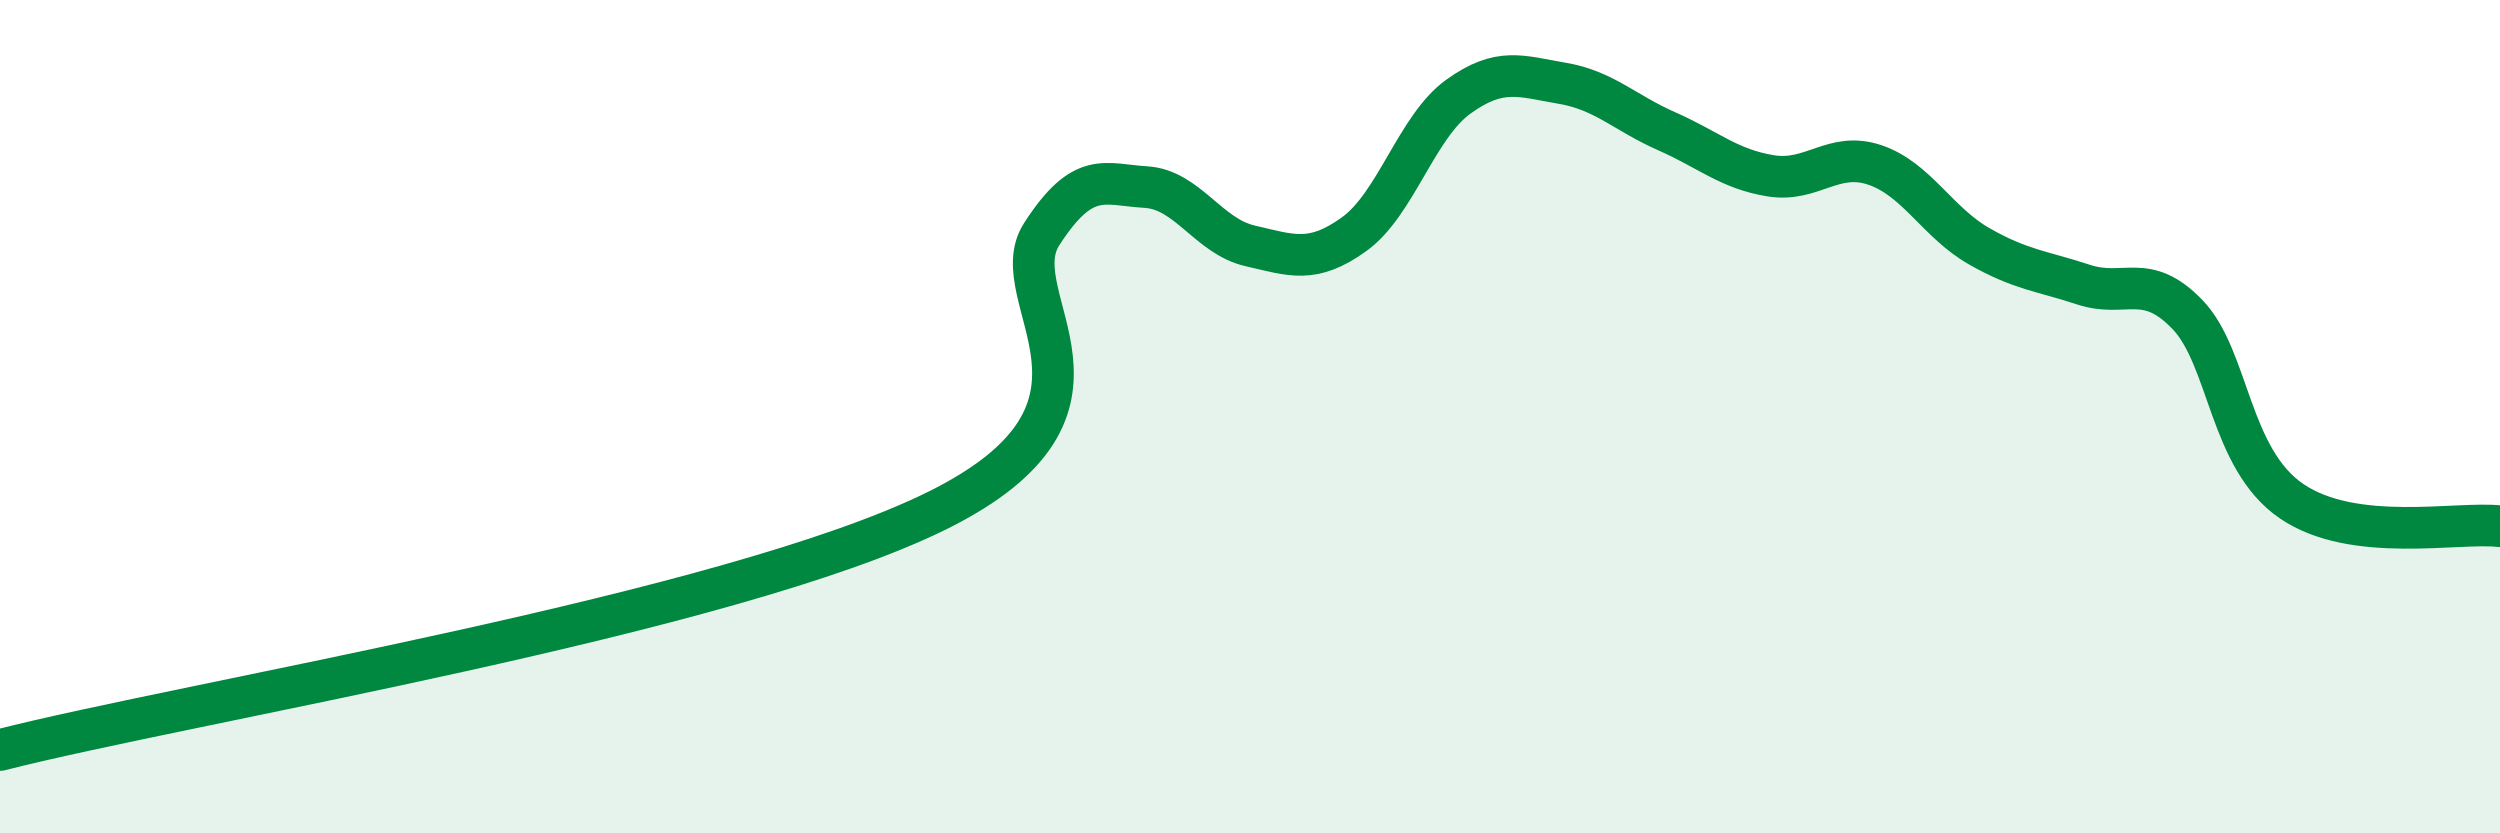
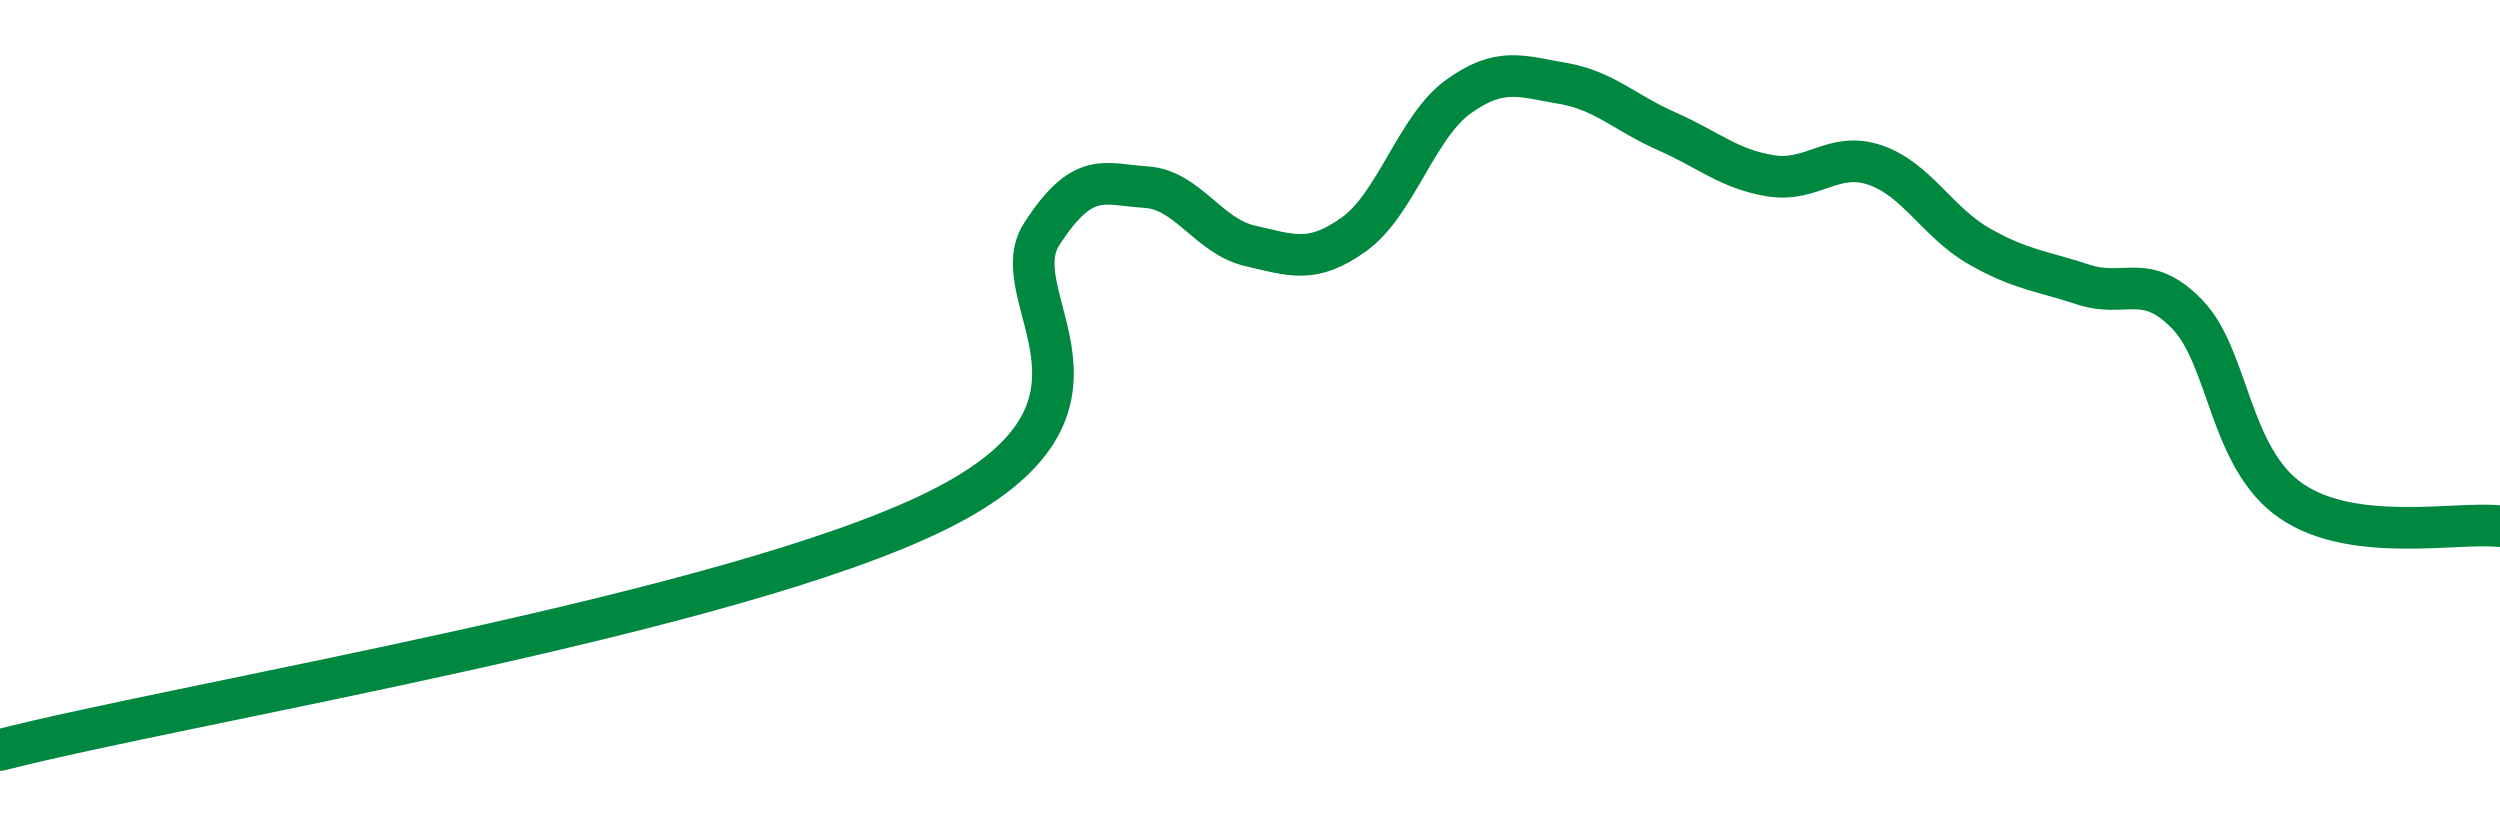
<svg xmlns="http://www.w3.org/2000/svg" width="60" height="20" viewBox="0 0 60 20">
-   <path d="M 0,18 C 4.5,16.85 17.5,14.73 22.5,12.25 C 27.5,9.77 24,7.17 25,5.62 C 26,4.07 26.5,4.43 27.5,4.49 C 28.5,4.55 29,5.67 30,5.9 C 31,6.13 31.5,6.34 32.5,5.62 C 33.5,4.9 34,3.04 35,2.32 C 36,1.6 36.5,1.83 37.5,2 C 38.5,2.17 39,2.71 40,3.15 C 41,3.59 41.5,4.06 42.5,4.22 C 43.5,4.38 44,3.62 45,3.96 C 46,4.3 46.5,5.34 47.5,5.91 C 48.5,6.48 49,6.5 50,6.83 C 51,7.16 51.5,6.51 52.5,7.55 C 53.5,8.59 53.5,11.01 55,12.03 C 56.5,13.05 59,12.51 60,12.63L60 20L0 20Z" fill="#008740" opacity="0.1" stroke-linecap="round" stroke-linejoin="round" />
  <path d="M 0,18 C 4.5,16.85 17.5,14.73 22.5,12.25 C 27.5,9.77 24,7.17 25,5.62 C 26,4.07 26.5,4.43 27.5,4.49 C 28.5,4.55 29,5.67 30,5.9 C 31,6.13 31.5,6.34 32.5,5.62 C 33.5,4.9 34,3.04 35,2.32 C 36,1.6 36.5,1.83 37.5,2 C 38.5,2.17 39,2.71 40,3.15 C 41,3.59 41.5,4.06 42.5,4.22 C 43.5,4.38 44,3.62 45,3.96 C 46,4.3 46.5,5.34 47.5,5.91 C 48.5,6.48 49,6.5 50,6.83 C 51,7.16 51.5,6.51 52.5,7.55 C 53.5,8.59 53.5,11.01 55,12.03 C 56.5,13.05 59,12.51 60,12.63" stroke="#008740" stroke-width="1" fill="none" stroke-linecap="round" stroke-linejoin="round" />
</svg>